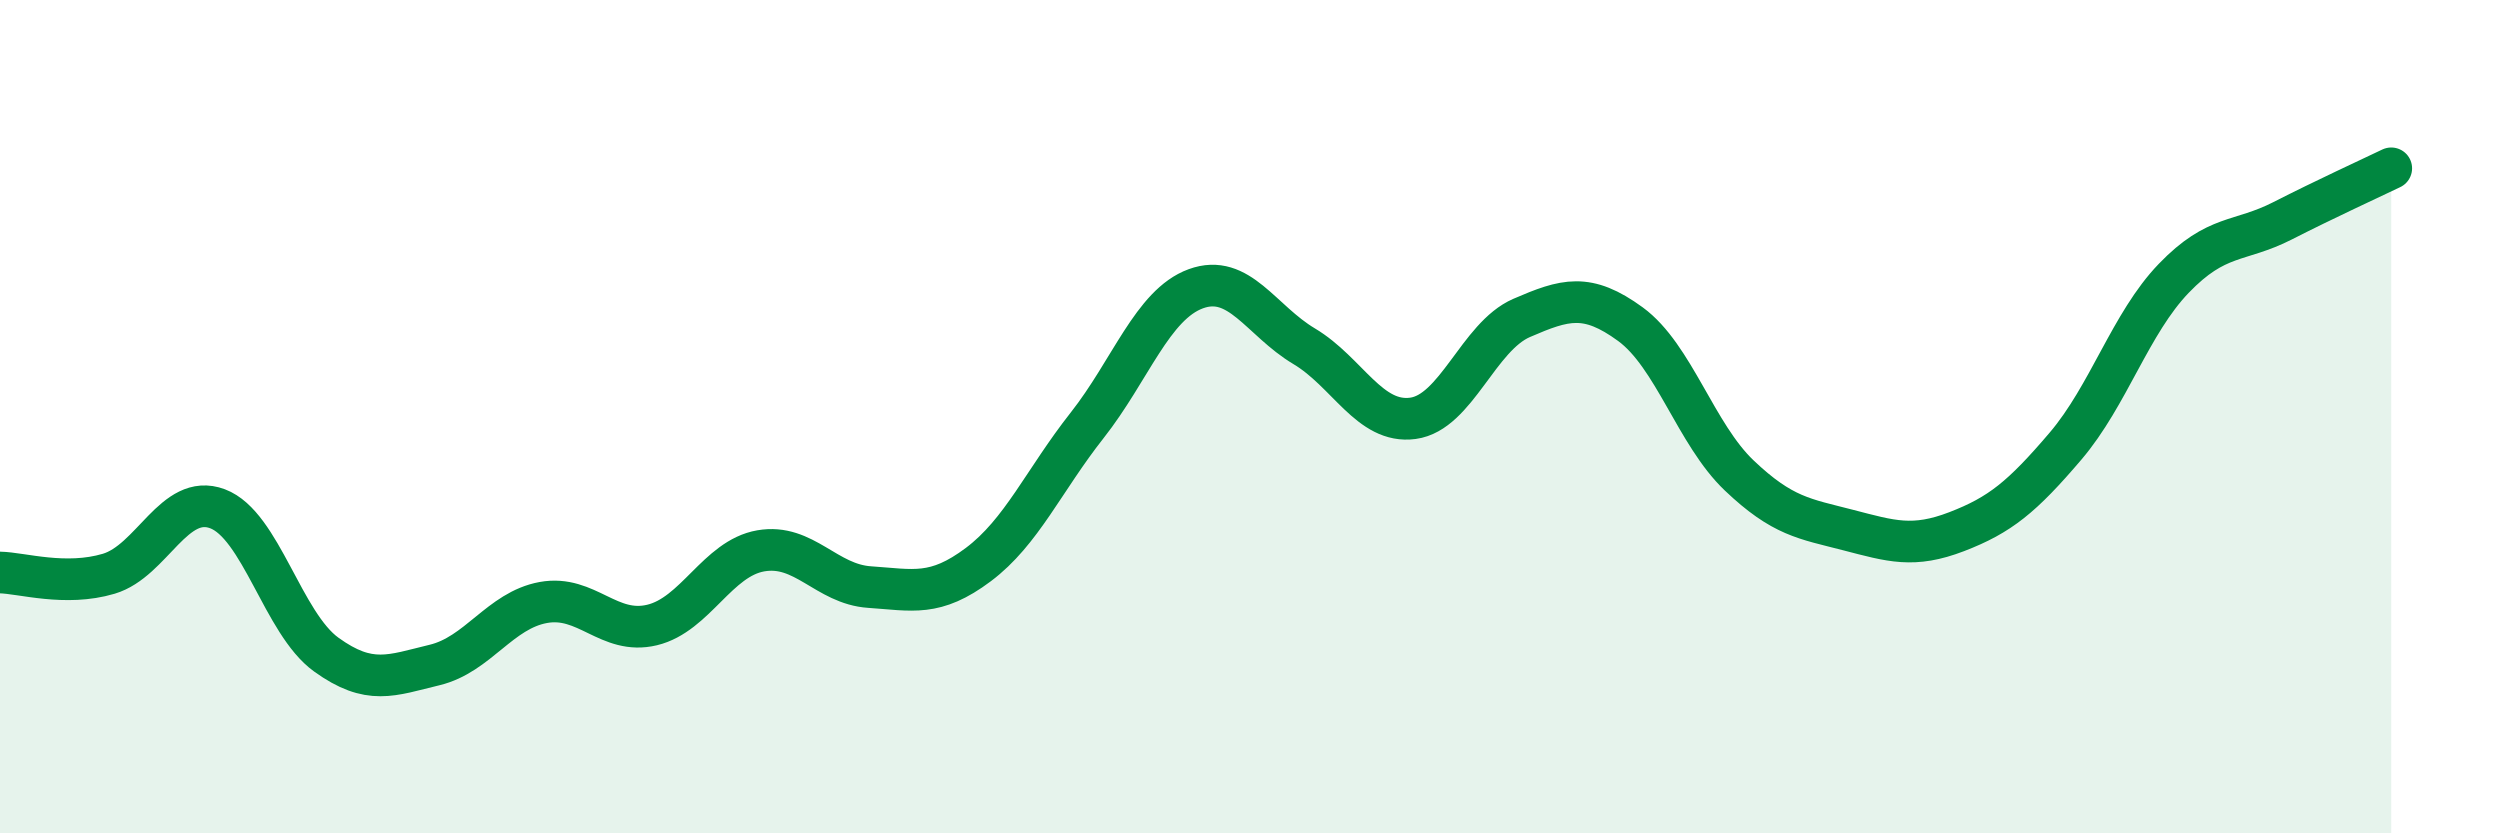
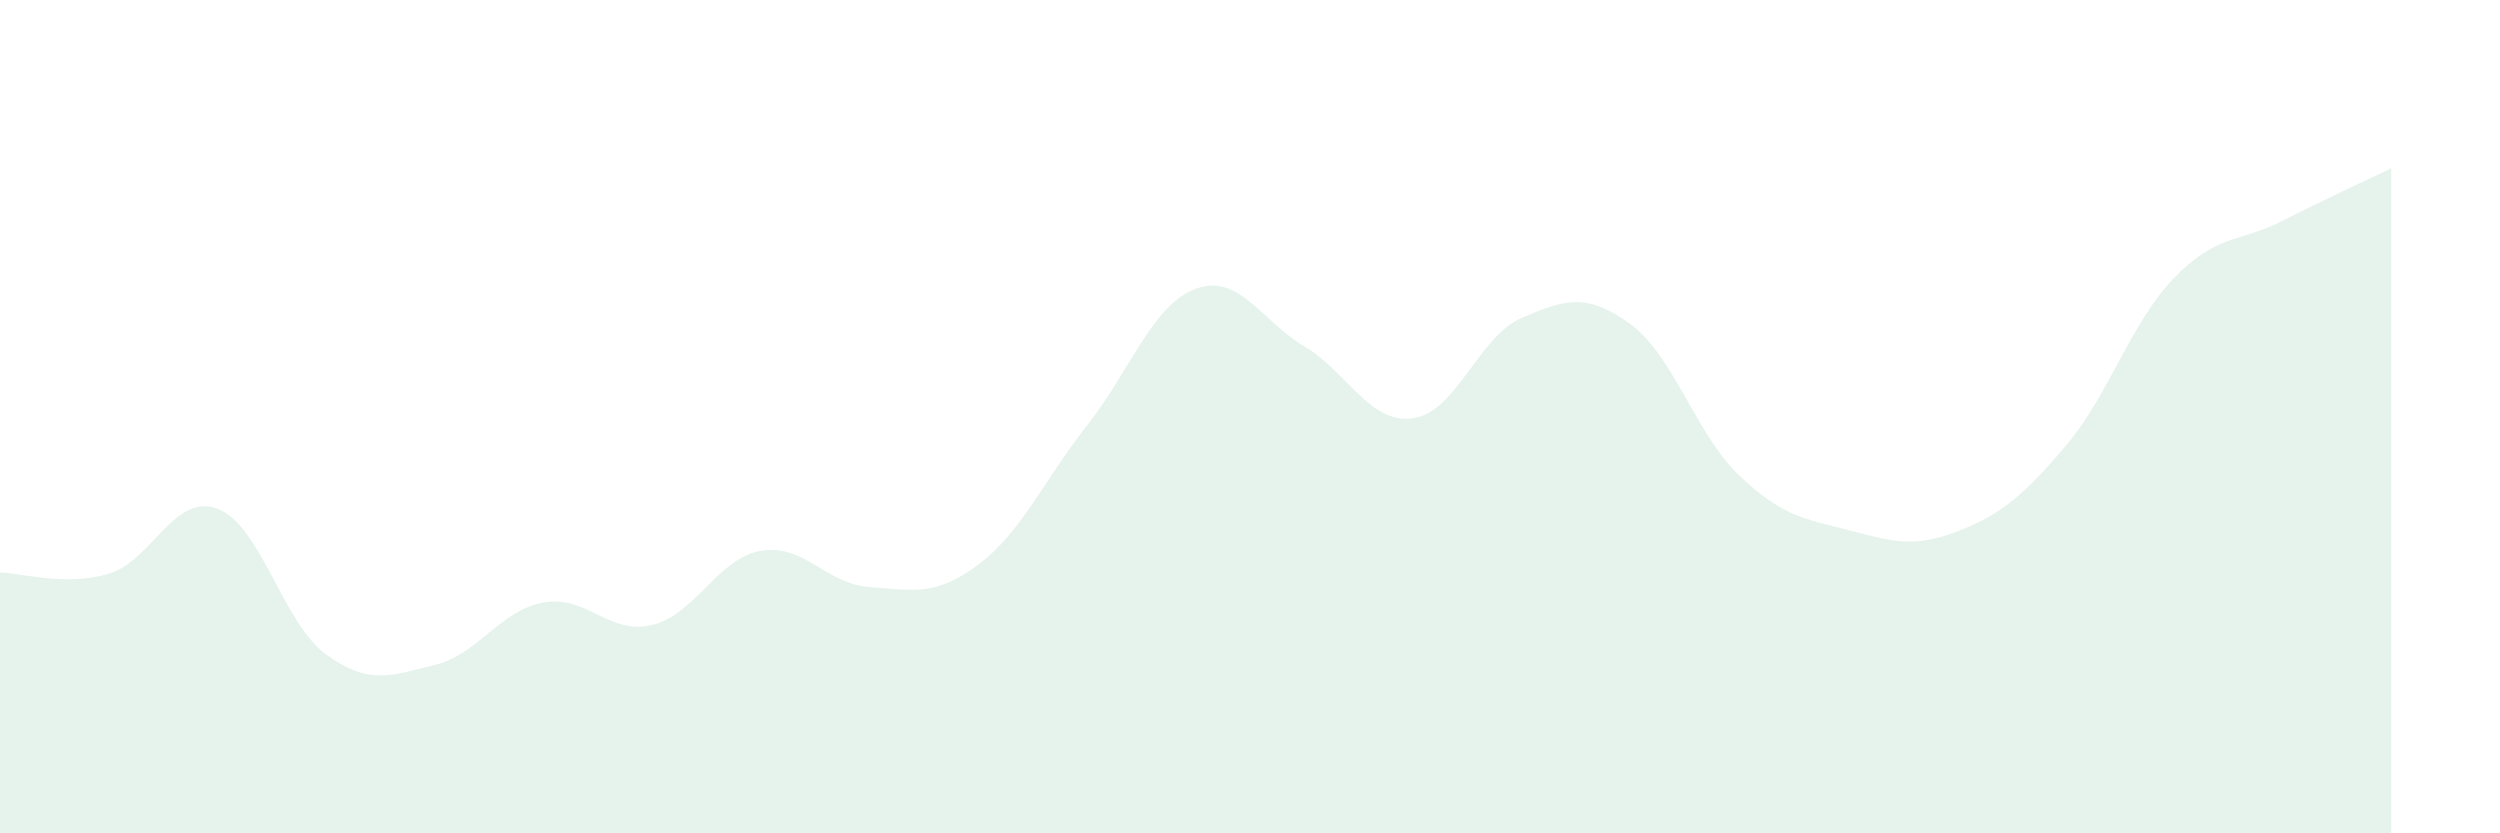
<svg xmlns="http://www.w3.org/2000/svg" width="60" height="20" viewBox="0 0 60 20">
  <path d="M 0,13.74 C 0.52,13.75 1.57,14.08 2.61,13.77 C 3.65,13.46 4.18,11.82 5.22,12.21 C 6.26,12.6 6.79,14.96 7.83,15.71 C 8.87,16.46 9.39,16.21 10.43,15.96 C 11.47,15.71 12,14.65 13.04,14.46 C 14.08,14.27 14.61,15.25 15.65,15 C 16.69,14.75 17.22,13.4 18.26,13.22 C 19.3,13.04 19.83,14.02 20.87,14.09 C 21.91,14.16 22.44,14.33 23.48,13.55 C 24.52,12.77 25.05,11.53 26.09,10.21 C 27.13,8.89 27.66,7.31 28.7,6.93 C 29.74,6.55 30.26,7.69 31.3,8.31 C 32.34,8.93 32.87,10.18 33.91,10.04 C 34.95,9.9 35.48,8.08 36.52,7.63 C 37.56,7.18 38.09,7.02 39.13,7.78 C 40.17,8.54 40.7,10.42 41.74,11.41 C 42.78,12.4 43.31,12.45 44.35,12.72 C 45.39,12.99 45.92,13.16 46.96,12.76 C 48,12.36 48.53,11.93 49.57,10.71 C 50.61,9.49 51.13,7.76 52.17,6.68 C 53.21,5.6 53.74,5.83 54.78,5.3 C 55.82,4.77 56.87,4.29 57.39,4.04L57.39 20L0 20Z" fill="#008740" opacity="0.1" stroke-linecap="round" stroke-linejoin="round" />
-   <path d="M 0,13.74 C 0.52,13.75 1.57,14.08 2.61,13.77 C 3.65,13.46 4.18,11.82 5.22,12.21 C 6.26,12.6 6.79,14.96 7.83,15.71 C 8.87,16.46 9.39,16.21 10.43,15.96 C 11.47,15.71 12,14.65 13.04,14.46 C 14.08,14.27 14.61,15.25 15.65,15 C 16.69,14.75 17.22,13.4 18.26,13.22 C 19.3,13.04 19.83,14.02 20.87,14.09 C 21.91,14.16 22.44,14.33 23.48,13.55 C 24.52,12.77 25.05,11.53 26.09,10.21 C 27.13,8.89 27.66,7.31 28.7,6.93 C 29.74,6.55 30.26,7.69 31.3,8.31 C 32.34,8.93 32.87,10.18 33.91,10.04 C 34.95,9.9 35.48,8.08 36.52,7.63 C 37.56,7.18 38.09,7.02 39.13,7.78 C 40.17,8.54 40.7,10.42 41.74,11.41 C 42.78,12.4 43.31,12.45 44.35,12.72 C 45.39,12.99 45.92,13.16 46.96,12.76 C 48,12.36 48.53,11.93 49.57,10.71 C 50.61,9.49 51.13,7.76 52.17,6.68 C 53.21,5.6 53.74,5.83 54.78,5.3 C 55.82,4.77 56.87,4.29 57.39,4.04" stroke="#008740" stroke-width="1" fill="none" stroke-linecap="round" stroke-linejoin="round" />
</svg>